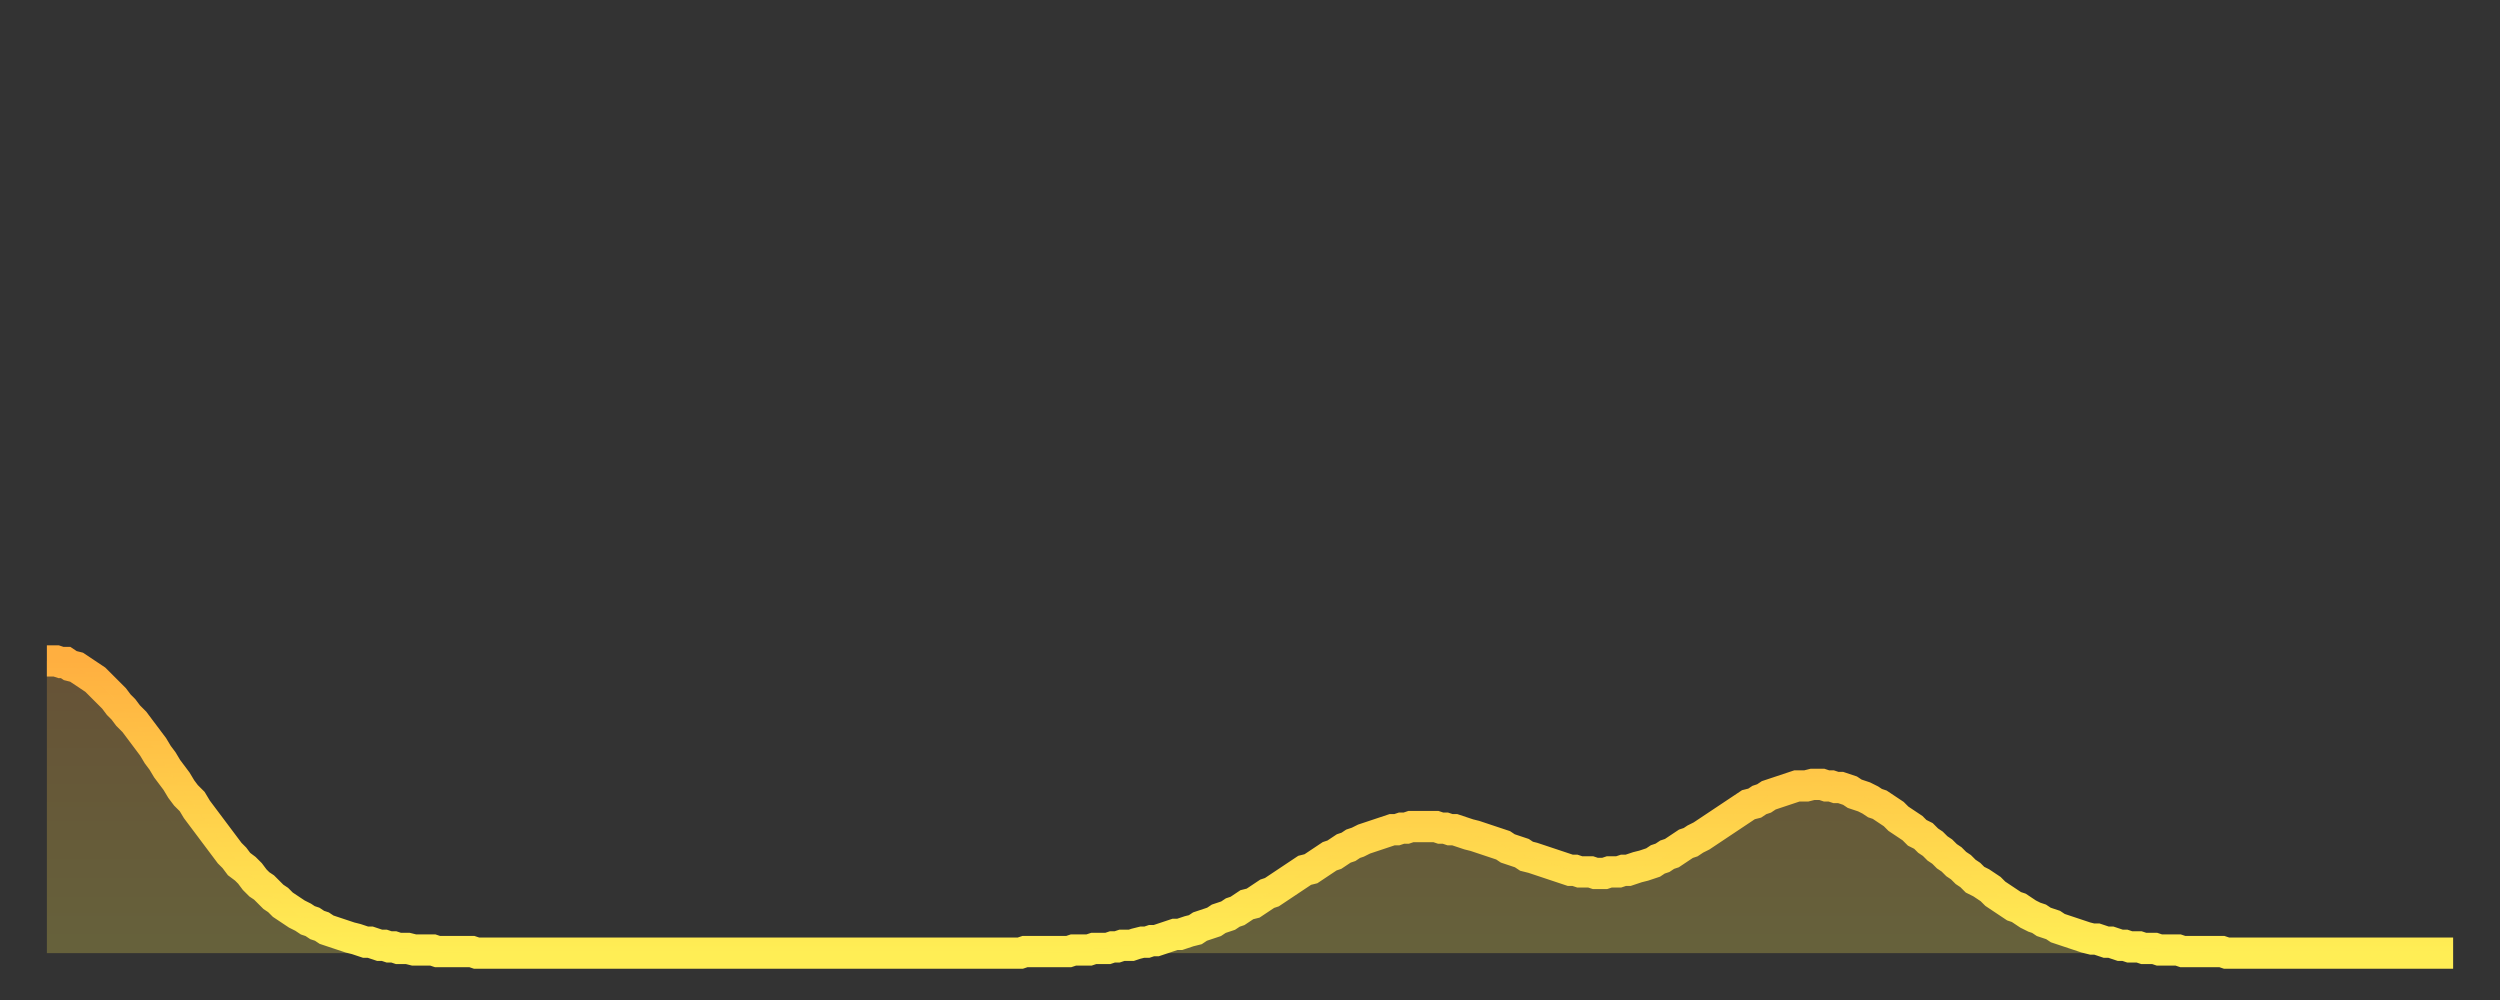
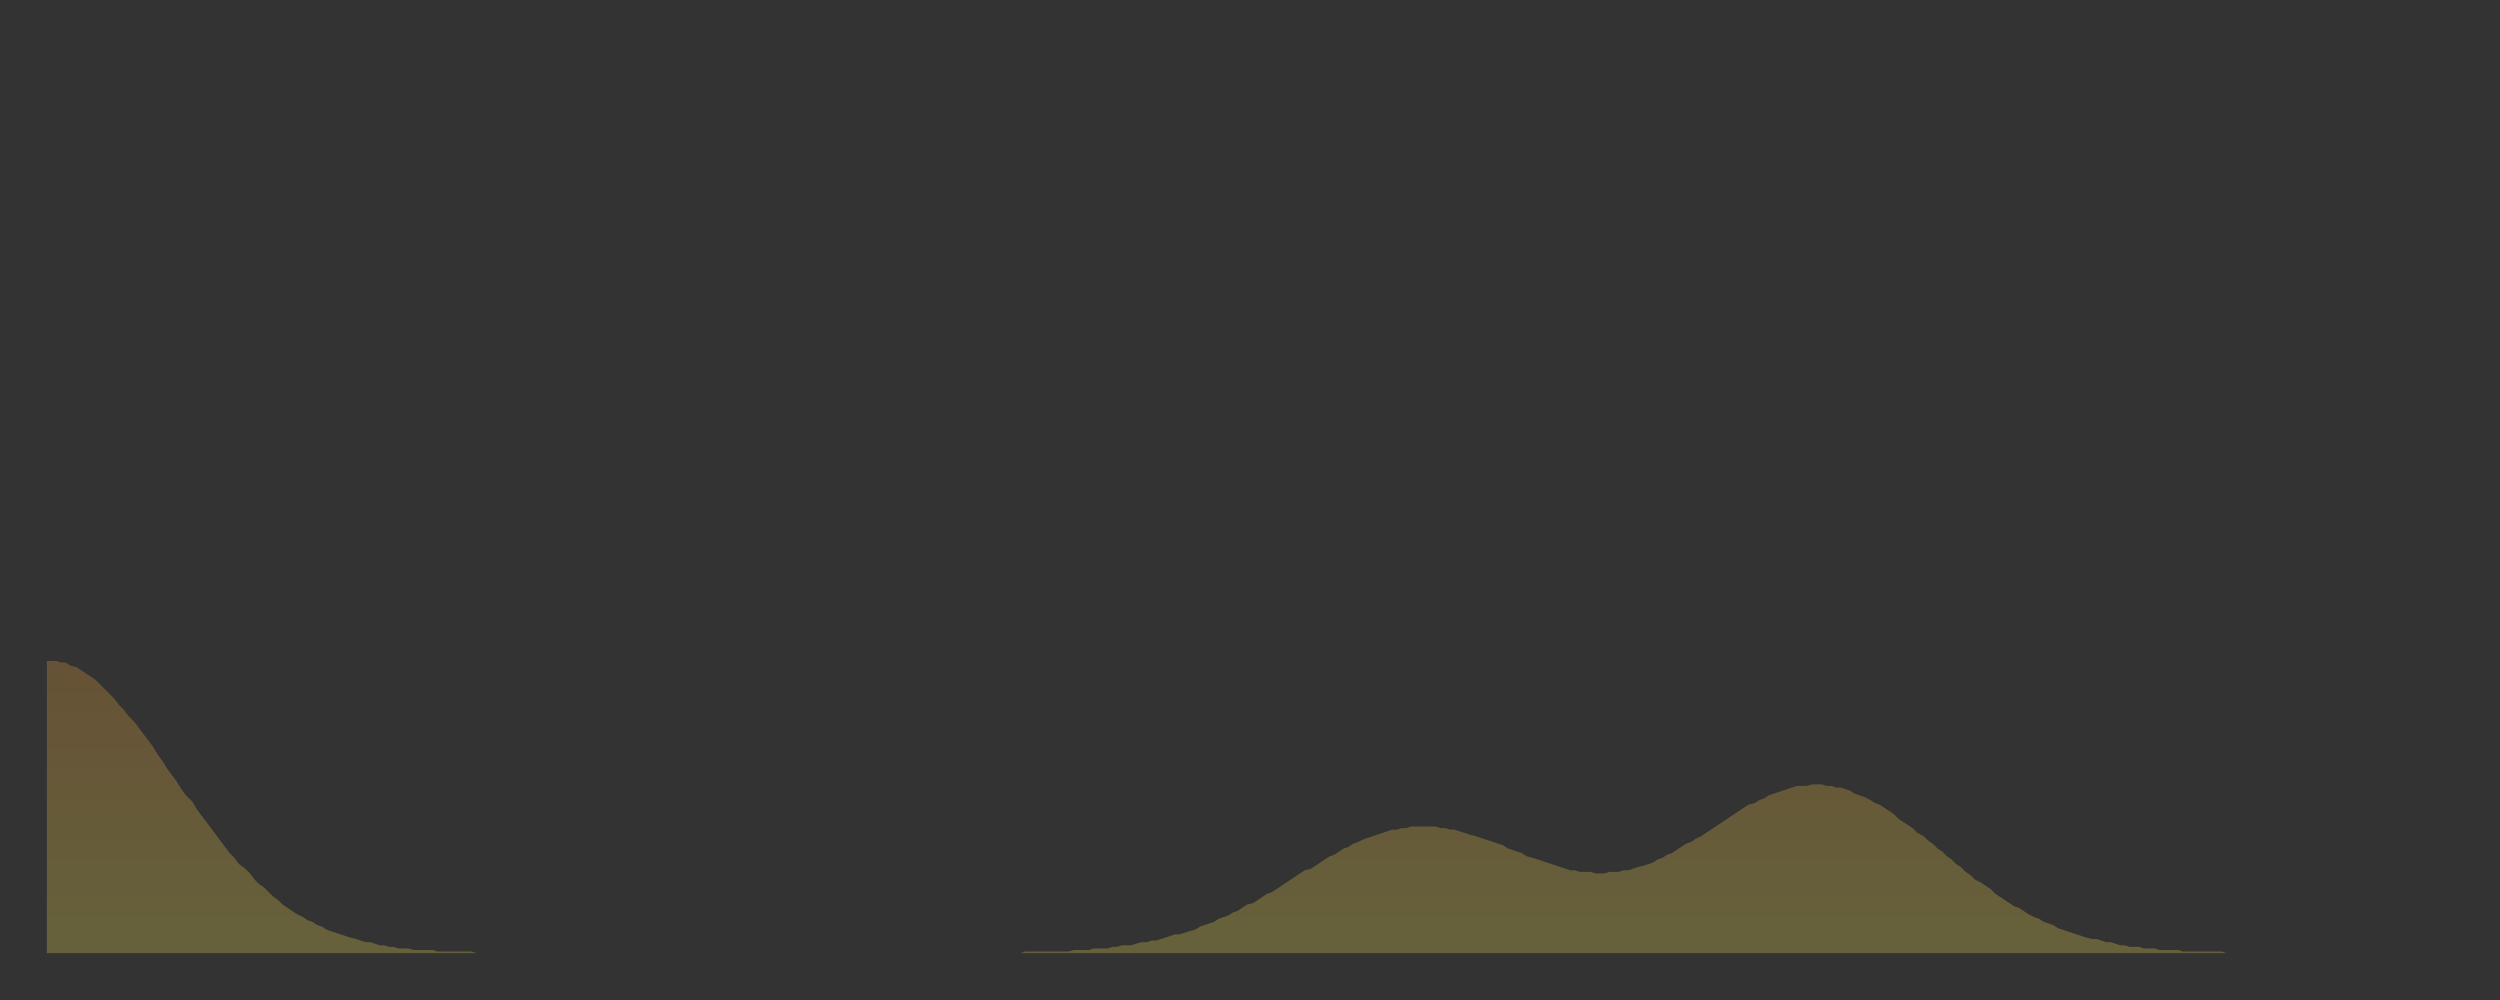
<svg xmlns="http://www.w3.org/2000/svg" baseProfile="full" height="64" version="1.1" width="160">
  <rect width="100%" height="100%" fill="#333333" stroke="none" />
  <defs>
    <linearGradient id="id6078" x1="0" x2="0" y1="0" y2="1">
      <stop offset="0%" stop-color="#ffaf40" />
      <stop offset="50%" stop-color="#ffcf4a" />
      <stop offset="100%" stop-color="#ffee55" />
    </linearGradient>
  </defs>
  <g transform="translate(3,3)">
    <g>
-       <path d="M 0.0 39.3 0.3 39.3 0.6 39.3 0.9 39.4 1.2 39.4 1.5 39.6 1.9 39.7 2.2 39.9 2.5 40.1 2.8 40.3 3.1 40.5 3.4 40.8 3.7 41.1 4.0 41.4 4.3 41.7 4.6 42.1 4.9 42.4 5.2 42.8 5.6 43.2 5.9 43.6 6.2 44.0 6.5 44.4 6.8 44.8 7.1 45.3 7.4 45.7 7.7 46.2 8.0 46.6 8.3 47.0 8.6 47.5 8.9 47.9 9.3 48.3 9.6 48.8 9.9 49.2 10.2 49.6 10.5 50.0 10.8 50.4 11.1 50.8 11.4 51.2 11.7 51.6 12.0 51.9 12.3 52.3 12.7 52.6 13.0 52.9 13.3 53.3 13.6 53.6 13.9 53.8 14.2 54.1 14.5 54.4 14.8 54.6 15.1 54.9 15.4 55.1 15.7 55.3 16.0 55.5 16.4 55.7 16.7 55.9 17.0 56.0 17.3 56.2 17.6 56.3 17.9 56.5 18.2 56.6 18.5 56.7 18.8 56.8 19.1 56.9 19.4 57.0 19.8 57.1 20.1 57.2 20.4 57.3 20.7 57.3 21.0 57.4 21.3 57.5 21.6 57.5 21.9 57.6 22.2 57.6 22.5 57.7 22.8 57.7 23.1 57.7 23.5 57.8 23.8 57.8 24.1 57.8 24.4 57.8 24.7 57.8 25.0 57.9 25.3 57.9 25.6 57.9 25.9 57.9 26.2 57.9 26.5 57.9 26.8 57.9 27.2 57.9 27.5 58.0 27.8 58.0 28.1 58.0 28.4 58.0 28.7 58.0 29.0 58.0 29.3 58.0 29.6 58.0 29.9 58.0 30.2 58.0 30.6 58.0 30.9 58.0 31.2 58.0 31.5 58.0 31.8 58.0 32.1 58.0 32.4 58.0 32.7 58.0 33.0 58.0 33.3 58.0 33.6 58.0 33.9 58.0 34.3 58.0 34.6 58.0 34.9 58.0 35.2 58.0 35.5 58.0 35.8 58.0 36.1 58.0 36.4 58.0 36.7 58.0 37.0 58.0 37.3 58.0 37.7 58.0 38.0 58.0 38.3 58.0 38.6 58.0 38.9 58.0 39.2 58.0 39.5 58.0 39.8 58.0 40.1 58.0 40.4 58.0 40.7 58.0 41.0 58.0 41.4 58.0 41.7 58.0 42.0 58.0 42.3 58.0 42.6 58.0 42.9 58.0 43.2 58.0 43.5 58.0 43.8 58.0 44.1 58.0 44.4 58.0 44.7 58.0 45.1 58.0 45.4 58.0 45.7 58.0 46.0 58.0 46.3 58.0 46.6 58.0 46.9 58.0 47.2 58.0 47.5 58.0 47.8 58.0 48.1 58.0 48.5 58.0 48.8 58.0 49.1 58.0 49.4 58.0 49.7 58.0 50.0 58.0 50.3 58.0 50.6 58.0 50.9 58.0 51.2 58.0 51.5 58.0 51.8 58.0 52.2 58.0 52.5 58.0 52.8 58.0 53.1 58.0 53.4 58.0 53.7 58.0 54.0 58.0 54.3 58.0 54.6 58.0 54.9 58.0 55.2 58.0 55.6 58.0 55.9 58.0 56.2 58.0 56.5 58.0 56.8 58.0 57.1 58.0 57.4 58.0 57.7 58.0 58.0 58.0 58.3 58.0 58.6 58.0 58.9 58.0 59.3 58.0 59.6 58.0 59.9 58.0 60.2 58.0 60.5 58.0 60.8 58.0 61.1 58.0 61.4 58.0 61.7 58.0 62.0 58.0 62.3 58.0 62.6 57.9 63.0 57.9 63.3 57.9 63.6 57.9 63.9 57.9 64.2 57.9 64.5 57.9 64.8 57.9 65.1 57.9 65.4 57.9 65.7 57.8 66.0 57.8 66.4 57.8 66.7 57.8 67.0 57.7 67.3 57.7 67.6 57.7 67.9 57.7 68.2 57.6 68.5 57.6 68.8 57.5 69.1 57.5 69.4 57.5 69.7 57.4 70.1 57.3 70.4 57.3 70.7 57.2 71.0 57.2 71.3 57.1 71.6 57.0 71.9 56.9 72.2 56.8 72.5 56.8 72.8 56.7 73.1 56.6 73.5 56.5 73.8 56.3 74.1 56.2 74.4 56.1 74.7 56.0 75.0 55.8 75.3 55.7 75.6 55.6 75.9 55.4 76.2 55.3 76.5 55.1 76.8 54.9 77.2 54.8 77.5 54.6 77.8 54.4 78.1 54.2 78.4 54.1 78.7 53.9 79.0 53.7 79.3 53.5 79.6 53.3 79.9 53.1 80.2 52.9 80.5 52.7 80.9 52.6 81.2 52.4 81.5 52.2 81.8 52.0 82.1 51.8 82.4 51.7 82.7 51.5 83.0 51.3 83.3 51.2 83.6 51.0 83.9 50.9 84.3 50.7 84.6 50.6 84.9 50.5 85.2 50.4 85.5 50.3 85.8 50.2 86.1 50.1 86.4 50.1 86.7 50.0 87.0 50.0 87.3 49.9 87.6 49.9 88.0 49.9 88.3 49.9 88.6 49.9 88.9 49.9 89.2 50.0 89.5 50.0 89.8 50.1 90.1 50.1 90.4 50.2 90.7 50.3 91.0 50.4 91.4 50.5 91.7 50.6 92.0 50.7 92.3 50.8 92.6 50.9 92.9 51.0 93.2 51.1 93.5 51.3 93.8 51.4 94.1 51.5 94.4 51.6 94.7 51.8 95.1 51.9 95.4 52.0 95.7 52.1 96.0 52.2 96.3 52.3 96.6 52.4 96.9 52.5 97.2 52.6 97.5 52.7 97.8 52.7 98.1 52.8 98.4 52.8 98.8 52.8 99.1 52.9 99.4 52.9 99.7 52.9 100.0 52.8 100.3 52.8 100.6 52.8 100.9 52.7 101.2 52.7 101.5 52.6 101.8 52.5 102.2 52.4 102.5 52.3 102.8 52.2 103.1 52.0 103.4 51.9 103.7 51.7 104.0 51.6 104.3 51.4 104.6 51.2 104.9 51.0 105.2 50.9 105.5 50.7 105.9 50.5 106.2 50.3 106.5 50.1 106.8 49.9 107.1 49.7 107.4 49.5 107.7 49.3 108.0 49.1 108.3 48.9 108.6 48.7 108.9 48.5 109.3 48.4 109.6 48.2 109.9 48.1 110.2 47.9 110.5 47.8 110.8 47.7 111.1 47.6 111.4 47.5 111.7 47.4 112.0 47.3 112.3 47.3 112.6 47.3 113.0 47.2 113.3 47.2 113.6 47.2 113.9 47.3 114.2 47.3 114.5 47.4 114.8 47.4 115.1 47.5 115.4 47.6 115.7 47.8 116.0 47.9 116.3 48.0 116.7 48.2 117.0 48.4 117.3 48.5 117.6 48.7 117.9 48.9 118.2 49.1 118.5 49.4 118.8 49.6 119.1 49.8 119.4 50.0 119.7 50.3 120.1 50.5 120.4 50.8 120.7 51.0 121.0 51.3 121.3 51.5 121.6 51.8 121.9 52.0 122.2 52.3 122.5 52.5 122.8 52.8 123.1 53.0 123.4 53.3 123.8 53.5 124.1 53.7 124.4 53.9 124.7 54.2 125.0 54.4 125.3 54.6 125.6 54.8 125.9 55.0 126.2 55.1 126.5 55.3 126.8 55.5 127.2 55.7 127.5 55.8 127.8 56.0 128.1 56.1 128.4 56.2 128.7 56.4 129.0 56.5 129.3 56.6 129.6 56.7 129.9 56.8 130.2 56.9 130.5 57.0 130.9 57.1 131.2 57.1 131.5 57.2 131.8 57.3 132.1 57.3 132.4 57.4 132.7 57.5 133.0 57.5 133.3 57.6 133.6 57.6 133.9 57.6 134.2 57.7 134.6 57.7 134.9 57.7 135.2 57.8 135.5 57.8 135.8 57.8 136.1 57.8 136.4 57.8 136.7 57.9 137.0 57.9 137.3 57.9 137.6 57.9 138.0 57.9 138.3 57.9 138.6 57.9 138.9 57.9 139.2 57.9 139.5 58.0 139.8 58.0 140.1 58.0 140.4 58.0 140.7 58.0 141.0 58.0 141.3 58.0 141.7 58.0 142.0 58.0 142.3 58.0 142.6 58.0 142.9 58.0 143.2 58.0 143.5 58.0 143.8 58.0 144.1 58.0 144.4 58.0 144.7 58.0 145.1 58.0 145.4 58.0 145.7 58.0 146.0 58.0 146.3 58.0 146.6 58.0 146.9 58.0 147.2 58.0 147.5 58.0 147.8 58.0 148.1 58.0 148.4 58.0 148.8 58.0 149.1 58.0 149.4 58.0 149.7 58.0 150.0 58.0 150.3 58.0 150.6 58.0 150.9 58.0 151.2 58.0 151.5 58.0 151.8 58.0 152.1 58.0 152.5 58.0 152.8 58.0 153.1 58.0 153.4 58.0 153.7 58.0 154.0 58.0" fill="none" id="graph-curve" opacity="1" stroke="url(#id6078)" stroke-width="2" />
      <path d="M 0 58 L 0.0 39.3 0.3 39.3 0.6 39.3 0.9 39.4 1.2 39.4 1.5 39.6 1.9 39.7 2.2 39.9 2.5 40.1 2.8 40.3 3.1 40.5 3.4 40.8 3.7 41.1 4.0 41.4 4.3 41.7 4.6 42.1 4.9 42.4 5.2 42.8 5.6 43.2 5.9 43.6 6.2 44.0 6.5 44.4 6.8 44.8 7.1 45.3 7.4 45.7 7.7 46.2 8.0 46.6 8.3 47.0 8.6 47.5 8.9 47.9 9.3 48.3 9.6 48.8 9.9 49.2 10.2 49.6 10.5 50.0 10.8 50.4 11.1 50.8 11.4 51.2 11.7 51.6 12.0 51.9 12.3 52.3 12.7 52.6 13.0 52.9 13.3 53.3 13.6 53.6 13.9 53.8 14.2 54.1 14.5 54.4 14.8 54.6 15.1 54.9 15.4 55.1 15.7 55.3 16.0 55.5 16.4 55.7 16.7 55.9 17.0 56.0 17.3 56.2 17.6 56.3 17.9 56.5 18.2 56.6 18.5 56.7 18.8 56.8 19.1 56.9 19.4 57.0 19.8 57.1 20.1 57.2 20.4 57.3 20.7 57.3 21.0 57.4 21.3 57.5 21.6 57.5 21.9 57.6 22.2 57.6 22.5 57.7 22.8 57.7 23.1 57.7 23.5 57.8 23.8 57.8 24.1 57.8 24.4 57.8 24.7 57.8 25.0 57.9 25.3 57.9 25.6 57.9 25.9 57.9 26.2 57.9 26.5 57.9 26.8 57.9 27.2 57.9 27.5 58.0 27.8 58.0 28.1 58.0 28.4 58.0 28.7 58.0 29.0 58.0 29.3 58.0 29.6 58.0 29.9 58.0 30.2 58.0 30.6 58.0 30.9 58.0 31.2 58.0 31.5 58.0 31.8 58.0 32.1 58.0 32.4 58.0 32.7 58.0 33.0 58.0 33.3 58.0 33.6 58.0 33.9 58.0 34.3 58.0 34.6 58.0 34.9 58.0 35.2 58.0 35.5 58.0 35.8 58.0 36.1 58.0 36.4 58.0 36.7 58.0 37.0 58.0 37.3 58.0 37.7 58.0 38.0 58.0 38.3 58.0 38.6 58.0 38.9 58.0 39.2 58.0 39.5 58.0 39.8 58.0 40.1 58.0 40.4 58.0 40.7 58.0 41.0 58.0 41.4 58.0 41.7 58.0 42.0 58.0 42.3 58.0 42.6 58.0 42.9 58.0 43.2 58.0 43.5 58.0 43.8 58.0 44.1 58.0 44.4 58.0 44.7 58.0 45.1 58.0 45.4 58.0 45.7 58.0 46.0 58.0 46.3 58.0 46.6 58.0 46.9 58.0 47.2 58.0 47.5 58.0 47.8 58.0 48.1 58.0 48.5 58.0 48.8 58.0 49.1 58.0 49.4 58.0 49.7 58.0 50.0 58.0 50.3 58.0 50.6 58.0 50.9 58.0 51.2 58.0 51.5 58.0 51.8 58.0 52.2 58.0 52.5 58.0 52.8 58.0 53.1 58.0 53.4 58.0 53.7 58.0 54.0 58.0 54.3 58.0 54.6 58.0 54.9 58.0 55.2 58.0 55.6 58.0 55.9 58.0 56.2 58.0 56.5 58.0 56.8 58.0 57.1 58.0 57.4 58.0 57.7 58.0 58.0 58.0 58.3 58.0 58.6 58.0 58.9 58.0 59.3 58.0 59.6 58.0 59.9 58.0 60.2 58.0 60.5 58.0 60.8 58.0 61.1 58.0 61.4 58.0 61.7 58.0 62.0 58.0 62.3 58.0 62.6 57.9 63.0 57.9 63.3 57.9 63.6 57.9 63.9 57.9 64.2 57.9 64.5 57.9 64.8 57.9 65.1 57.9 65.4 57.9 65.7 57.8 66.0 57.8 66.4 57.8 66.7 57.8 67.0 57.7 67.3 57.7 67.6 57.7 67.9 57.7 68.2 57.6 68.5 57.6 68.8 57.5 69.1 57.5 69.4 57.5 69.7 57.4 70.1 57.3 70.4 57.3 70.7 57.2 71.0 57.2 71.3 57.1 71.6 57.0 71.9 56.9 72.2 56.8 72.5 56.8 72.8 56.7 73.1 56.6 73.5 56.5 73.8 56.3 74.1 56.2 74.4 56.1 74.7 56.0 75.0 55.8 75.3 55.7 75.6 55.6 75.9 55.4 76.2 55.3 76.5 55.1 76.8 54.9 77.2 54.8 77.5 54.6 77.8 54.4 78.1 54.2 78.4 54.1 78.7 53.9 79.0 53.7 79.3 53.5 79.6 53.3 79.9 53.1 80.2 52.9 80.5 52.7 80.9 52.6 81.2 52.4 81.5 52.2 81.8 52.0 82.1 51.8 82.4 51.7 82.7 51.5 83.0 51.3 83.3 51.2 83.6 51.0 83.9 50.9 84.3 50.7 84.6 50.6 84.9 50.5 85.2 50.4 85.5 50.3 85.8 50.2 86.1 50.1 86.4 50.1 86.7 50.0 87.0 50.0 87.3 49.9 87.6 49.9 88.0 49.9 88.3 49.9 88.6 49.9 88.9 49.9 89.2 50.0 89.5 50.0 89.8 50.1 90.1 50.1 90.4 50.2 90.7 50.3 91.0 50.4 91.4 50.5 91.7 50.6 92.0 50.7 92.3 50.8 92.6 50.9 92.9 51.0 93.2 51.1 93.5 51.3 93.8 51.4 94.1 51.5 94.4 51.6 94.7 51.8 95.1 51.9 95.4 52.0 95.7 52.1 96.0 52.2 96.3 52.3 96.6 52.4 96.9 52.5 97.2 52.6 97.5 52.7 97.8 52.7 98.1 52.8 98.4 52.8 98.8 52.8 99.1 52.9 99.4 52.9 99.7 52.9 100.0 52.8 100.3 52.8 100.6 52.8 100.9 52.7 101.2 52.7 101.5 52.6 101.8 52.5 102.2 52.4 102.5 52.3 102.8 52.2 103.1 52.0 103.4 51.9 103.7 51.7 104.0 51.6 104.3 51.4 104.6 51.2 104.9 51.0 105.2 50.9 105.5 50.7 105.9 50.5 106.2 50.3 106.5 50.1 106.8 49.9 107.1 49.7 107.4 49.5 107.7 49.3 108.0 49.1 108.3 48.9 108.6 48.7 108.9 48.5 109.3 48.4 109.6 48.2 109.9 48.1 110.2 47.9 110.5 47.8 110.8 47.7 111.1 47.6 111.4 47.5 111.7 47.4 112.0 47.3 112.3 47.3 112.6 47.3 113.0 47.2 113.3 47.2 113.6 47.2 113.9 47.3 114.2 47.3 114.5 47.4 114.8 47.4 115.1 47.5 115.4 47.6 115.7 47.8 116.0 47.9 116.3 48.0 116.7 48.2 117.0 48.4 117.3 48.5 117.6 48.7 117.9 48.9 118.2 49.1 118.5 49.4 118.8 49.6 119.1 49.8 119.4 50.0 119.7 50.3 120.1 50.5 120.4 50.8 120.7 51.0 121.0 51.3 121.3 51.5 121.6 51.8 121.9 52.0 122.2 52.3 122.5 52.5 122.8 52.8 123.1 53.0 123.4 53.3 123.8 53.5 124.1 53.7 124.4 53.9 124.7 54.2 125.0 54.4 125.3 54.6 125.6 54.8 125.9 55.0 126.2 55.1 126.5 55.3 126.8 55.5 127.2 55.7 127.5 55.8 127.8 56.0 128.1 56.1 128.4 56.2 128.7 56.4 129.0 56.5 129.3 56.6 129.6 56.7 129.9 56.8 130.2 56.9 130.5 57.0 130.9 57.1 131.2 57.1 131.5 57.2 131.8 57.3 132.1 57.3 132.4 57.4 132.7 57.5 133.0 57.5 133.3 57.6 133.6 57.6 133.9 57.6 134.2 57.7 134.6 57.7 134.9 57.7 135.2 57.8 135.5 57.8 135.8 57.8 136.1 57.8 136.4 57.8 136.7 57.9 137.0 57.9 137.3 57.9 137.6 57.9 138.0 57.9 138.3 57.9 138.6 57.9 138.9 57.9 139.2 57.9 139.5 58.0 139.8 58.0 140.1 58.0 140.4 58.0 140.7 58.0 141.0 58.0 141.3 58.0 141.7 58.0 142.0 58.0 142.3 58.0 142.6 58.0 142.9 58.0 143.2 58.0 143.5 58.0 143.8 58.0 144.1 58.0 144.4 58.0 144.7 58.0 145.1 58.0 145.4 58.0 145.7 58.0 146.0 58.0 146.3 58.0 146.6 58.0 146.9 58.0 147.2 58.0 147.5 58.0 147.8 58.0 148.1 58.0 148.4 58.0 148.8 58.0 149.1 58.0 149.4 58.0 149.7 58.0 150.0 58.0 150.3 58.0 150.6 58.0 150.9 58.0 151.2 58.0 151.5 58.0 151.8 58.0 152.1 58.0 152.5 58.0 152.8 58.0 153.1 58.0 153.4 58.0 153.7 58.0 154.0 58.0 154 58" fill="url(#id6078)" fill-opacity=".25" id="graph-shadow" />
    </g>
  </g>
</svg>